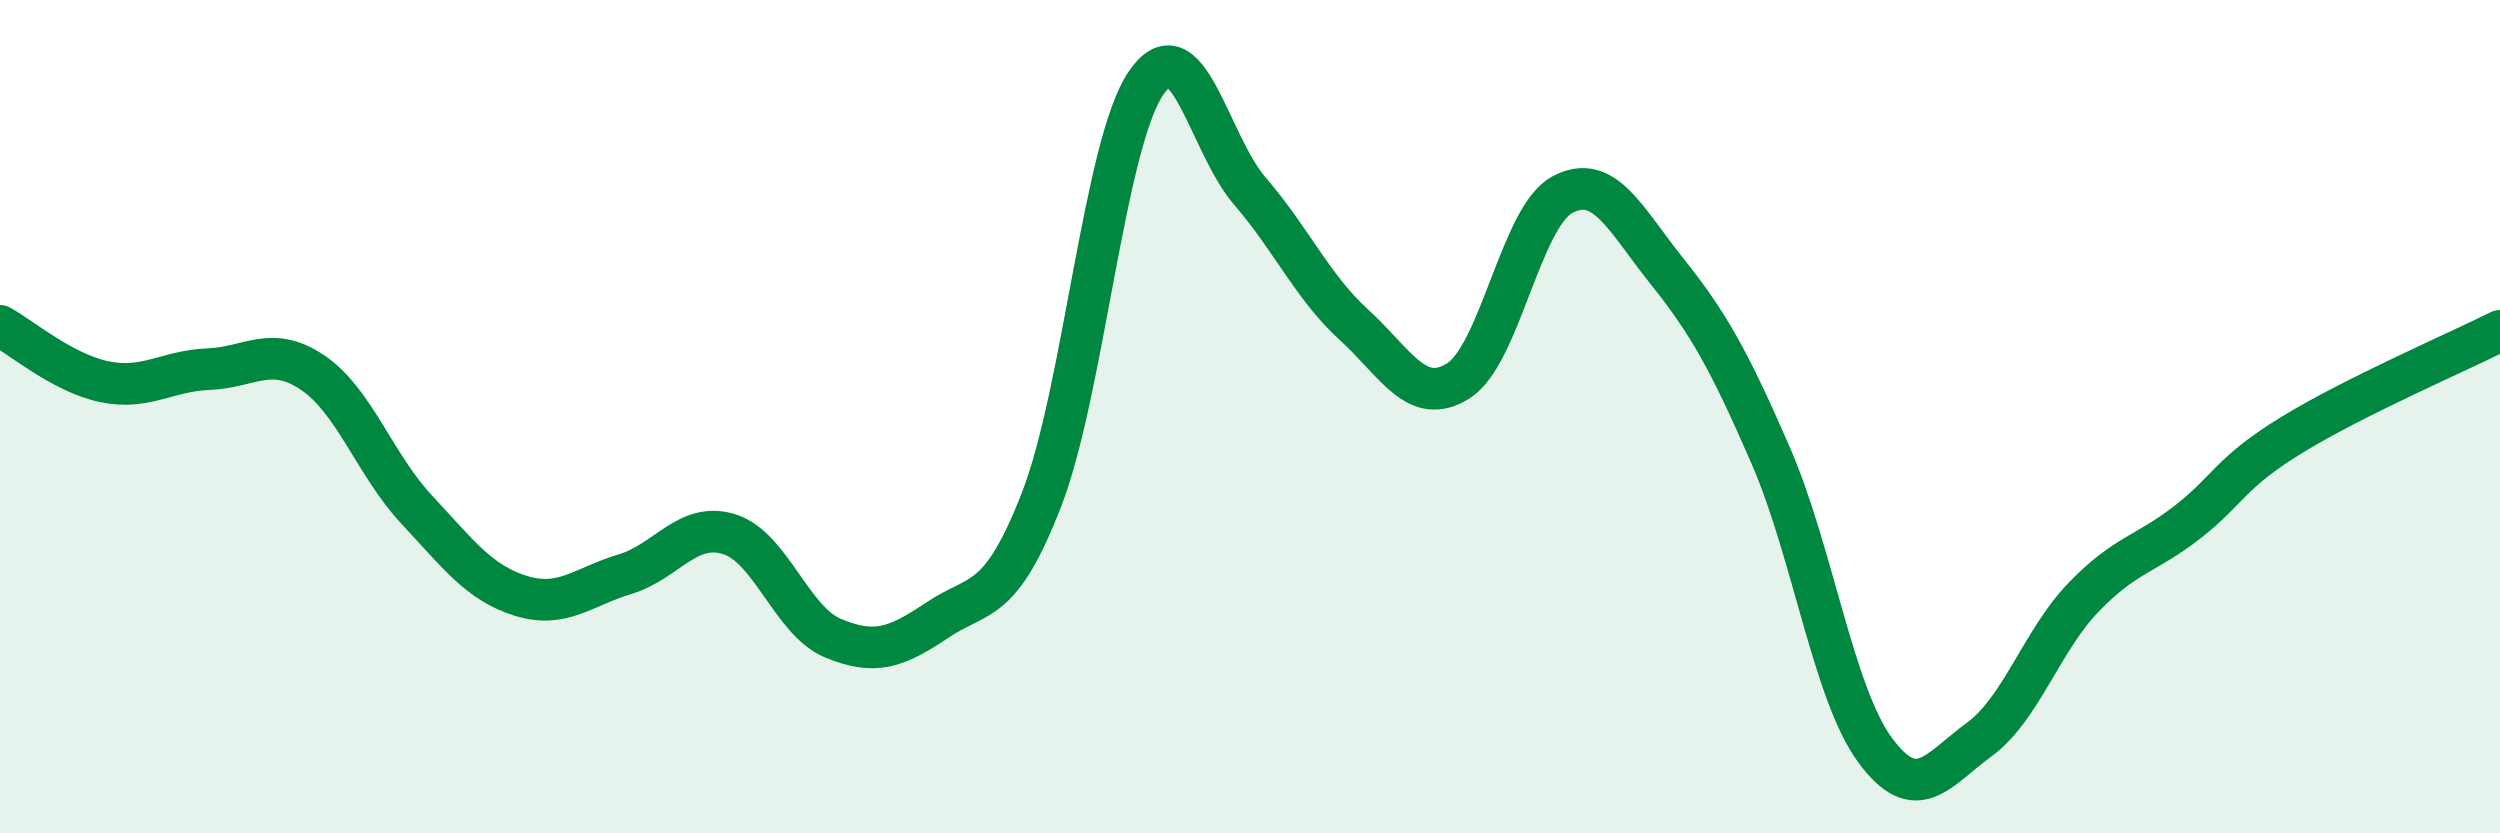
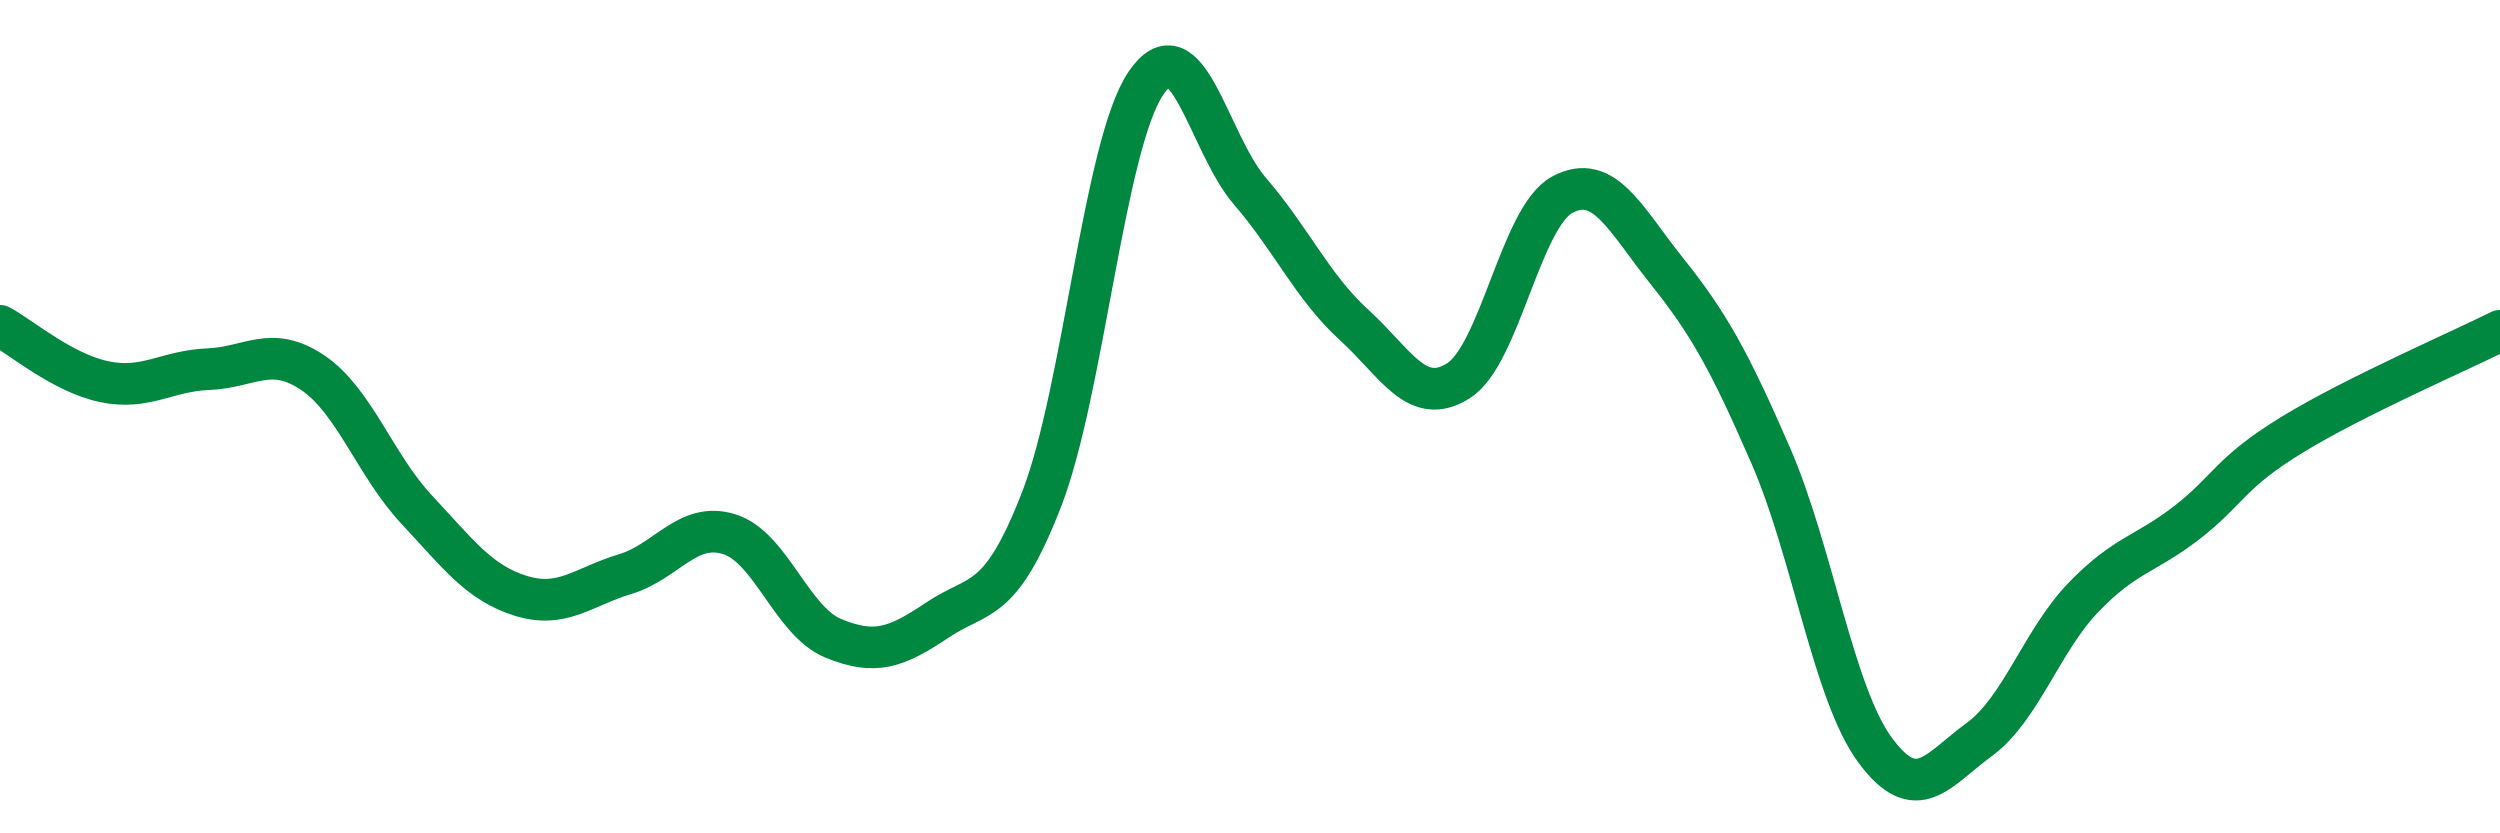
<svg xmlns="http://www.w3.org/2000/svg" width="60" height="20" viewBox="0 0 60 20">
-   <path d="M 0,7.82 C 0.5,8.09 1.5,8.95 2.5,9.16 C 3.5,9.37 4,8.9 5,8.86 C 6,8.82 6.5,8.27 7.5,8.94 C 8.5,9.61 9,11.16 10,12.23 C 11,13.3 11.5,13.99 12.5,14.3 C 13.5,14.61 14,14.08 15,13.78 C 16,13.48 16.5,12.51 17.5,12.82 C 18.5,13.13 19,14.91 20,15.32 C 21,15.73 21.5,15.55 22.5,14.88 C 23.5,14.21 24,14.56 25,11.98 C 26,9.4 26.5,3.48 27.5,2 C 28.5,0.52 29,3.43 30,4.59 C 31,5.75 31.5,6.89 32.5,7.8 C 33.5,8.71 34,9.77 35,9.14 C 36,8.51 36.5,5.2 37.5,4.67 C 38.5,4.14 39,5.25 40,6.5 C 41,7.75 41.5,8.64 42.5,10.94 C 43.5,13.24 44,16.64 45,18 C 46,19.36 46.5,18.48 47.5,17.75 C 48.5,17.02 49,15.38 50,14.34 C 51,13.3 51.5,13.31 52.5,12.53 C 53.5,11.75 53.5,11.36 55,10.44 C 56.5,9.52 59,8.44 60,7.94L60 20L0 20Z" fill="#008740" opacity="0.1" stroke-linecap="round" stroke-linejoin="round" />
  <path d="M 0,7.82 C 0.5,8.09 1.5,8.95 2.5,9.16 C 3.5,9.37 4,8.9 5,8.86 C 6,8.82 6.5,8.27 7.5,8.94 C 8.5,9.61 9,11.16 10,12.23 C 11,13.3 11.5,13.99 12.5,14.3 C 13.5,14.61 14,14.08 15,13.78 C 16,13.48 16.5,12.51 17.5,12.82 C 18.5,13.13 19,14.91 20,15.32 C 21,15.73 21.5,15.55 22.5,14.88 C 23.5,14.21 24,14.56 25,11.98 C 26,9.4 26.5,3.48 27.5,2 C 28.5,0.52 29,3.43 30,4.59 C 31,5.75 31.5,6.89 32.5,7.8 C 33.5,8.71 34,9.77 35,9.14 C 36,8.51 36.5,5.2 37.5,4.67 C 38.5,4.14 39,5.25 40,6.5 C 41,7.75 41.5,8.64 42.5,10.94 C 43.5,13.24 44,16.64 45,18 C 46,19.36 46.5,18.48 47.5,17.75 C 48.5,17.02 49,15.38 50,14.34 C 51,13.3 51.5,13.31 52.5,12.53 C 53.5,11.75 53.5,11.36 55,10.44 C 56.5,9.52 59,8.44 60,7.94" stroke="#008740" stroke-width="1" fill="none" stroke-linecap="round" stroke-linejoin="round" />
</svg>